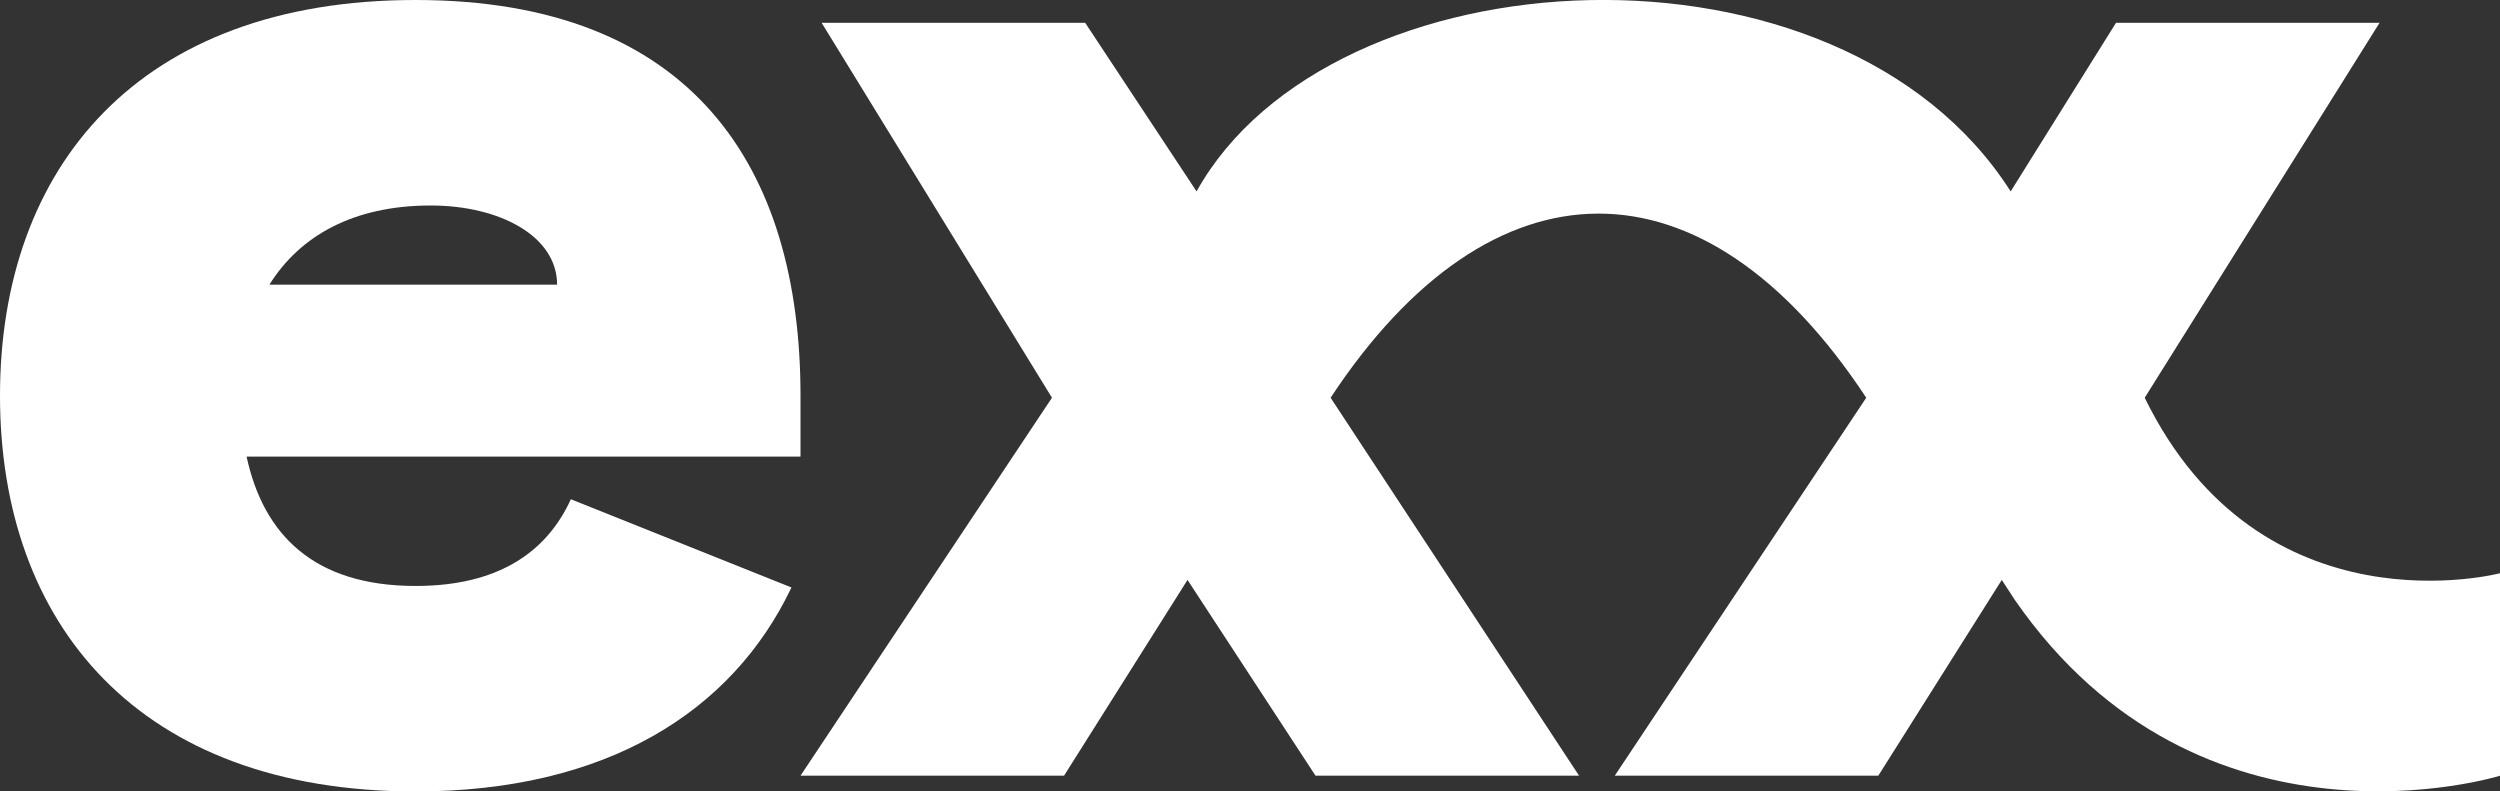
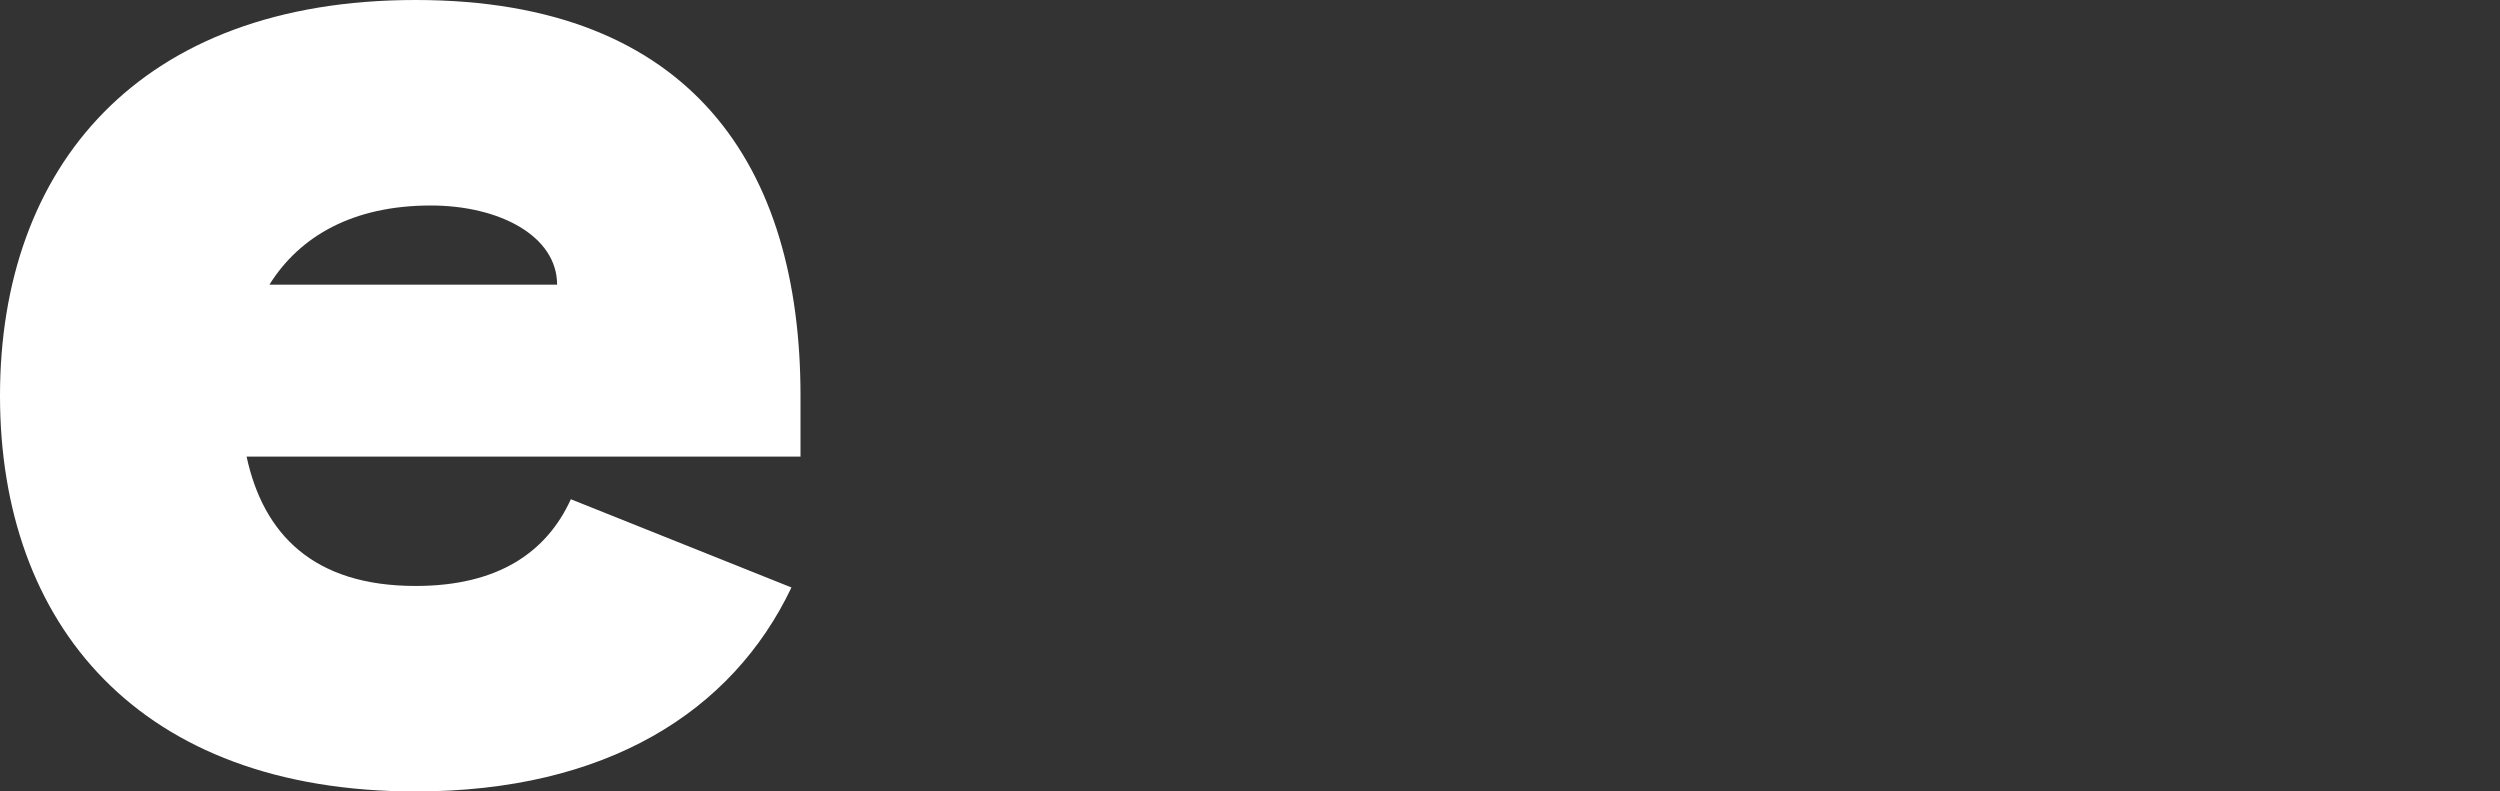
<svg xmlns="http://www.w3.org/2000/svg" xmlns:xlink="http://www.w3.org/1999/xlink" data-name="Camada 2" fill="#000000" height="47.18" viewBox="0 0 149.03 47.18" width="149.03">
  <rect x="0" y="0" width="149.03" height="47.18" fill="#333333" stroke="none" />
  <defs>
    <linearGradient data-name="Gradiente sem nome 2" gradientUnits="userSpaceOnUse" id="a" x1="23.86" x2="23.86" y1="47" y2="-4.52">
      <stop offset="0" stop-color="#ffffff" />
      <stop offset="1" stop-color="#ffffff" />
    </linearGradient>
    <linearGradient data-name="Gradiente sem nome 2" id="b" x1="98.38" x2="98.38" xlink:href="#a" y1="48.77" y2="-3.27" />
  </defs>
  <g>
    <g>
      <path d="m24.77,34.93c-6.08,0-9.07-3.08-10.07-7.71h33.02v-3.63C47.72,9.98,41.28,0,24.77,0S0,9.98,0,23.59s8.26,23.59,24.77,23.59c11.34,0,18.87-4.72,22.41-12.16l-13.15-5.26c-1.45,3.18-4.36,5.17-9.25,5.17Zm.91-22.68c4.08,0,7.53,1.81,7.53,4.72h-17.15c1.81-2.9,4.99-4.72,9.62-4.72Z" fill="url(#a)" />
-       <path d="m127.85,23.71l14-22.35h-15.71l-6.28,10.05c-10.22-16.04-40.54-14.37-48.53,0l-6.64-10.05h-15.71l13.73,22.35-14.99,22.53h15.71l7.36-11.67,7.63,11.67h15.71l-14.81-22.53c9.6-14.56,22.25-14.71,31.93,0l-14.99,22.53h15.71l7.36-11.67.77,1.18c11.09,16.05,28.94,10.49,28.94,10.49v-12.07s-14.24,3.75-21.19-10.46Z" fill="url(#b)" />
    </g>
  </g>
</svg>